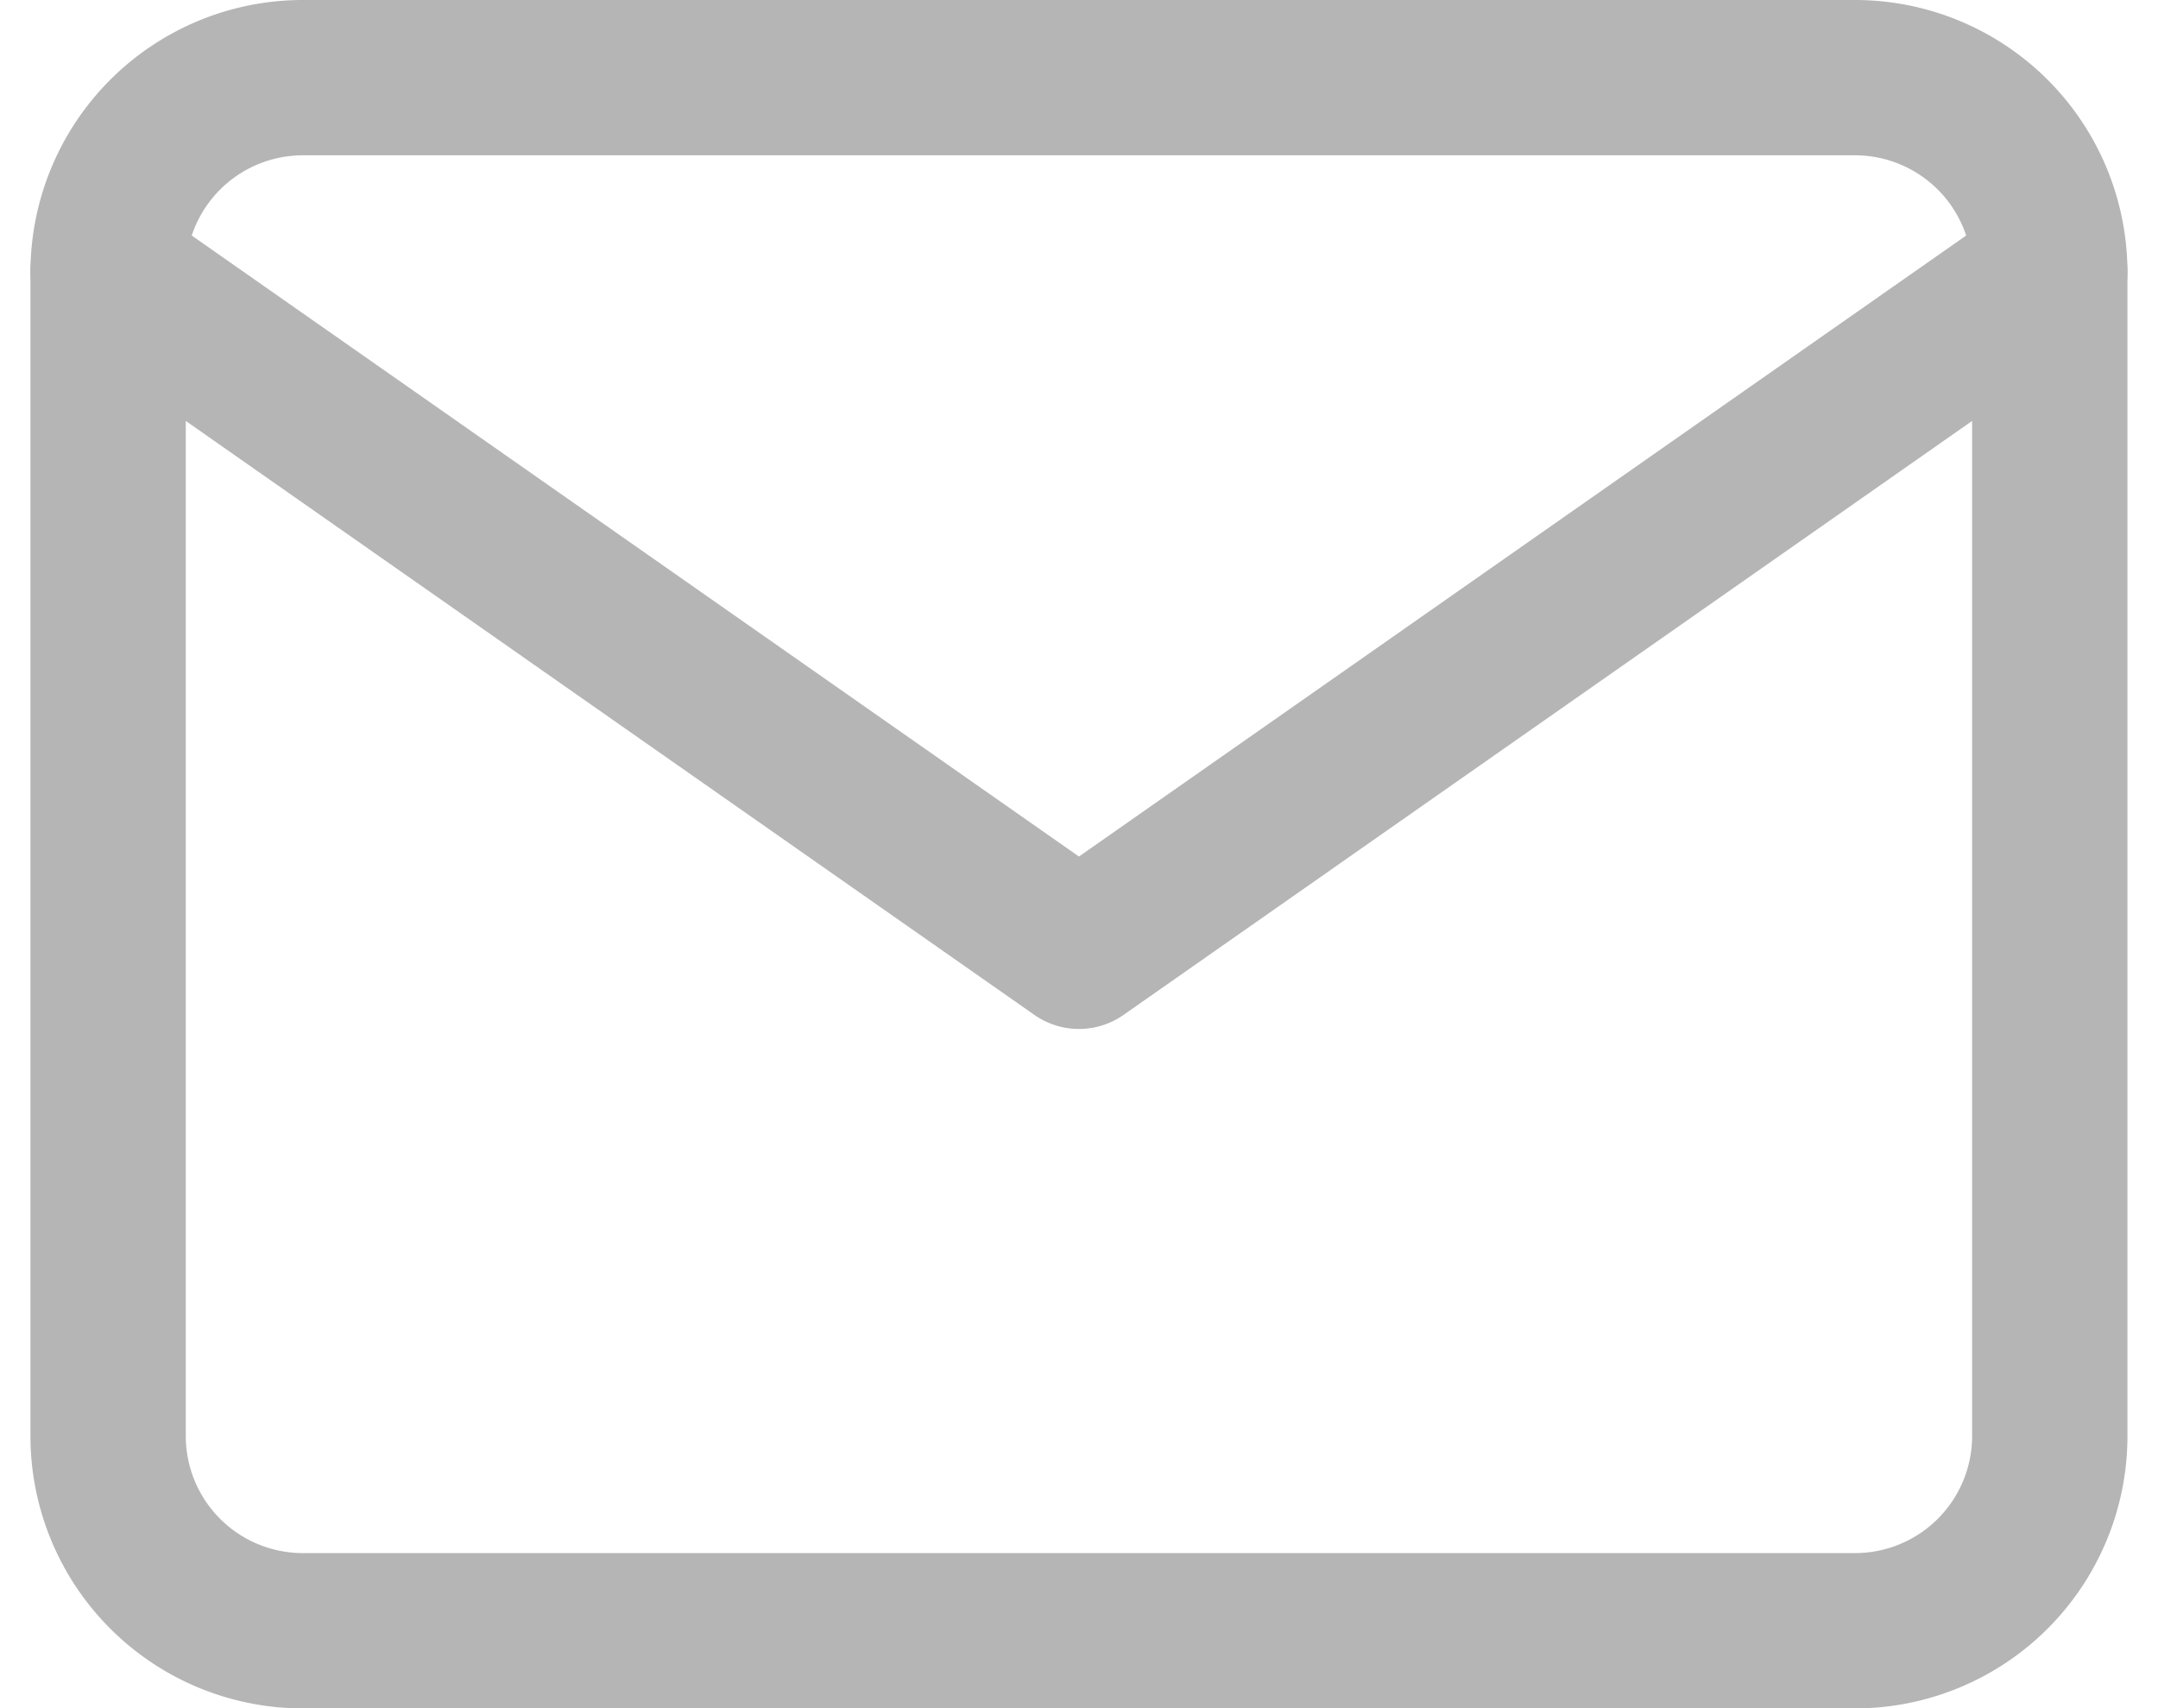
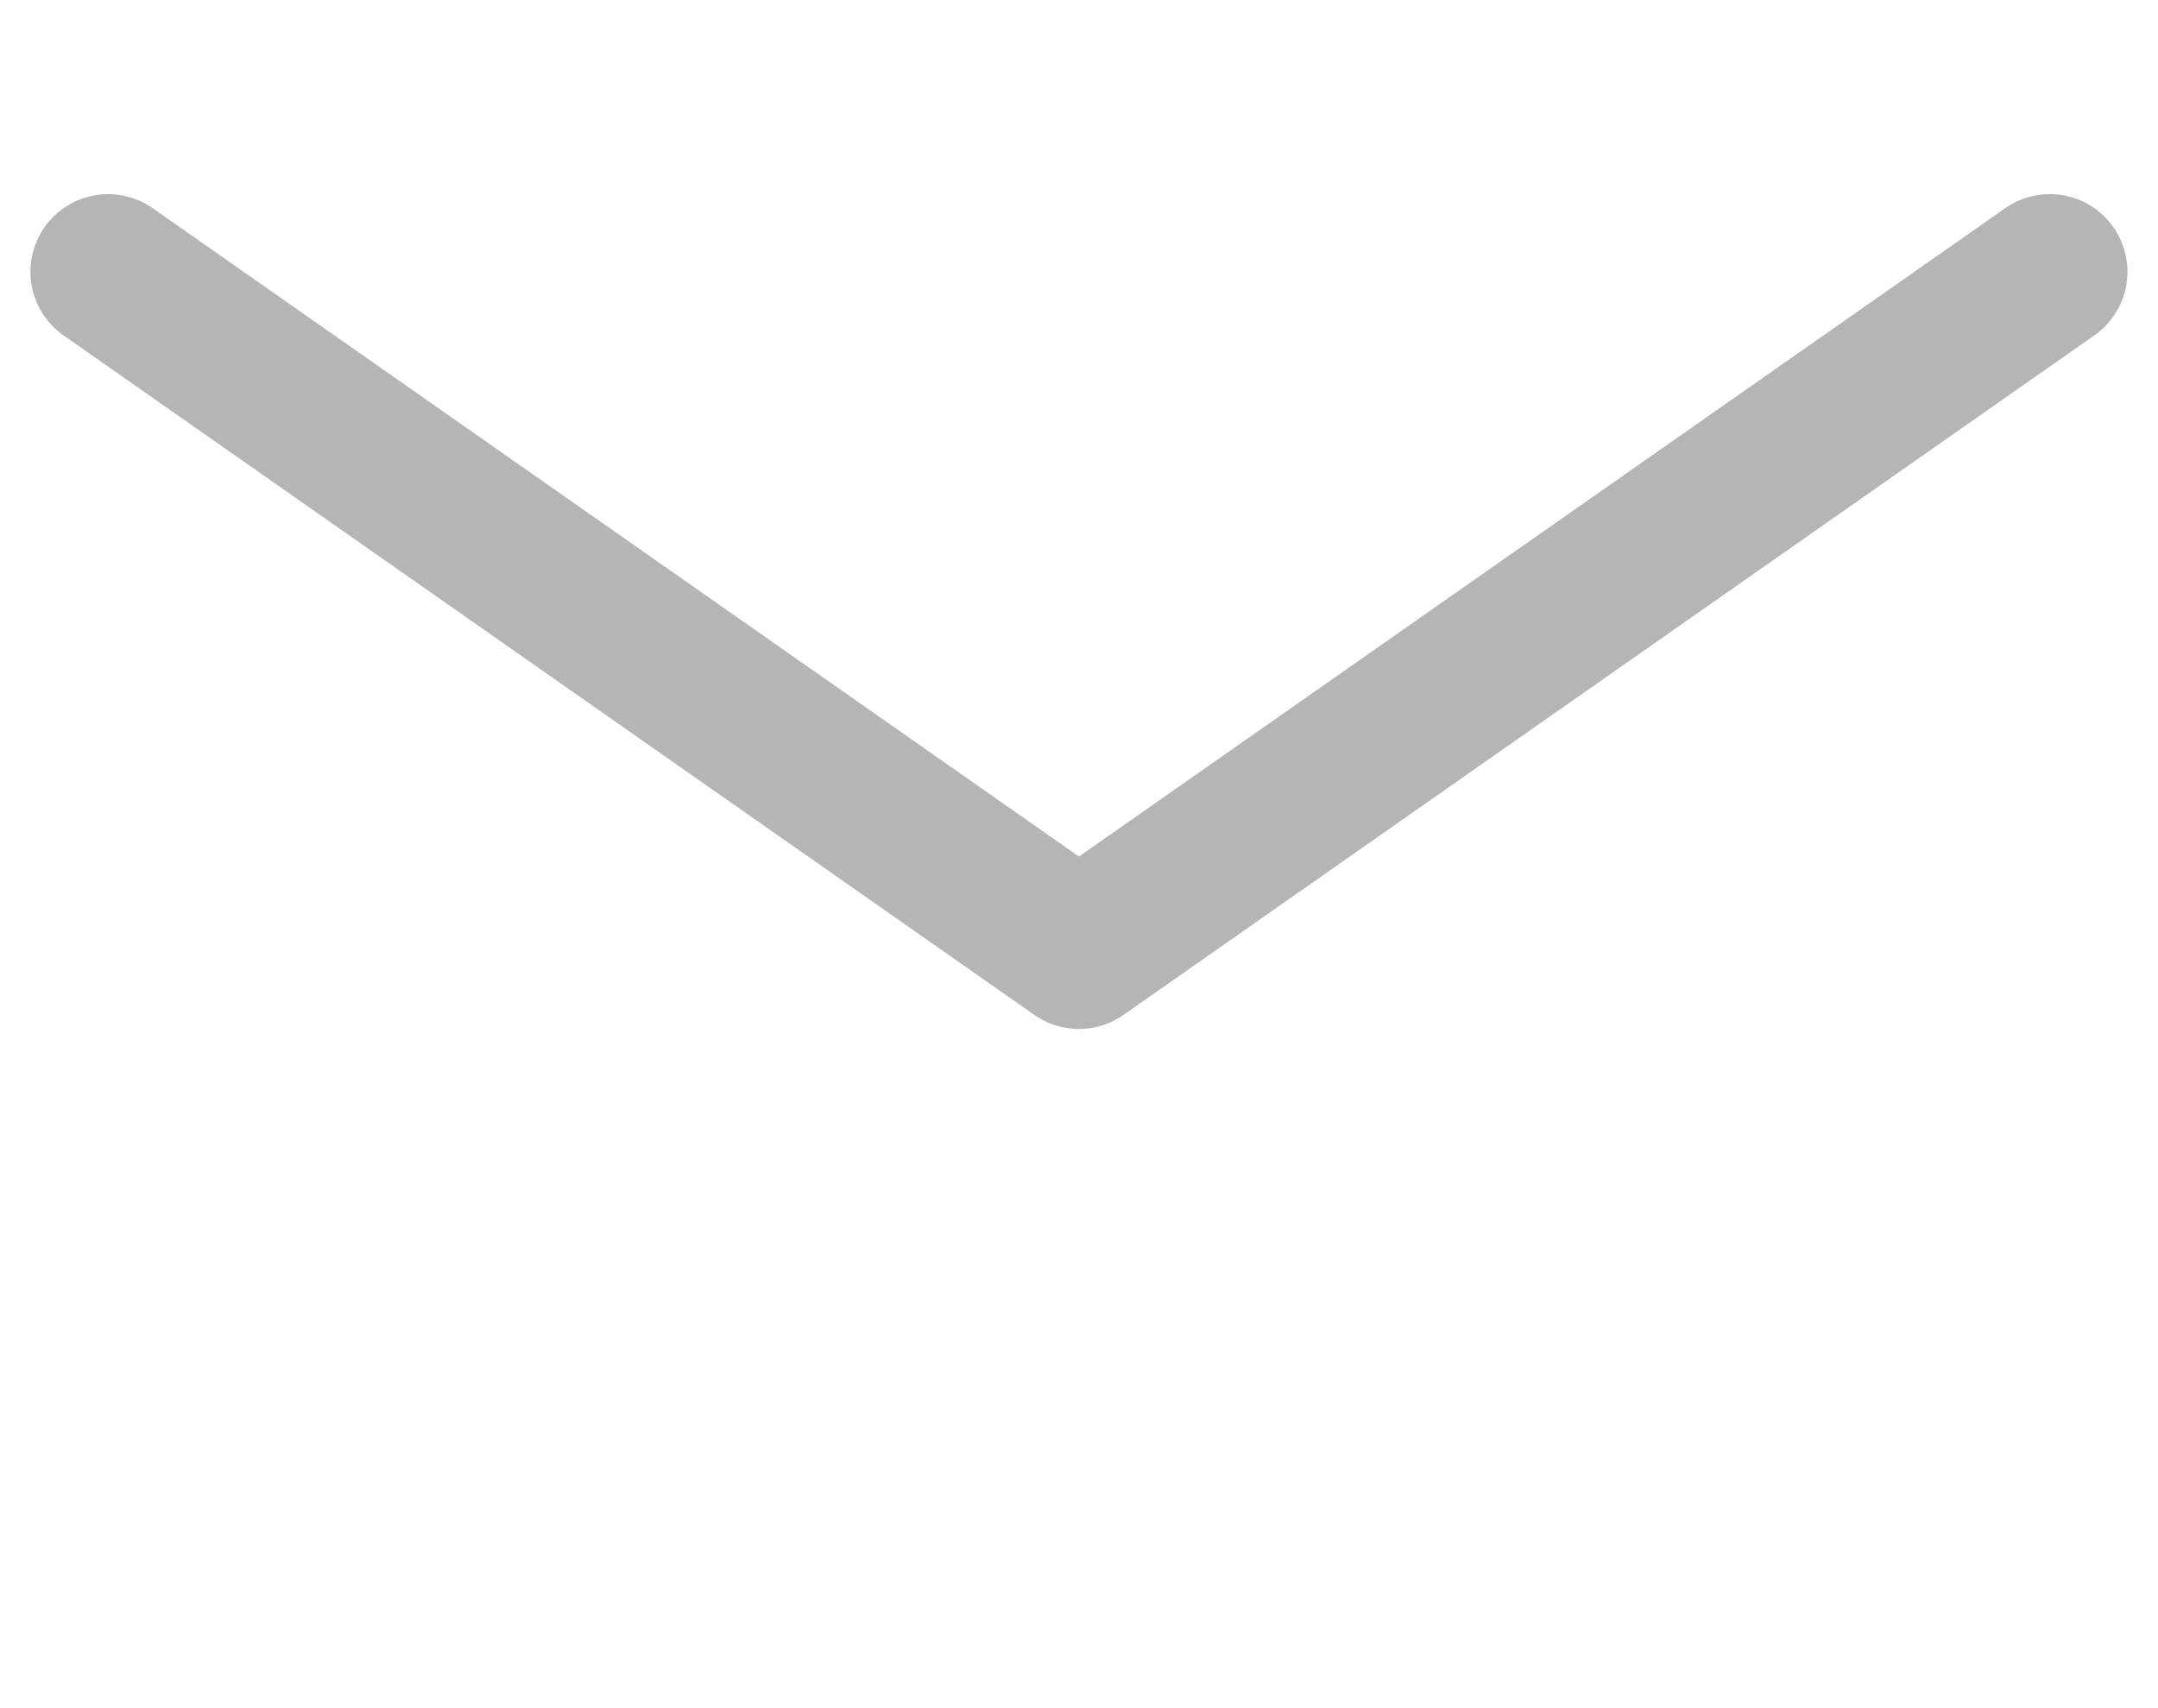
<svg xmlns="http://www.w3.org/2000/svg" width="20.839" height="16.5" viewBox="0 0 20.839 16.5">
  <g id="Icon_-_Mail" data-name="Icon  - Mail" transform="translate(1.044 0.75)">
-     <path id="Path_1824" data-name="Path 1824" d="M4.875,6h15A1.881,1.881,0,0,1,21.75,7.875v11.25A1.881,1.881,0,0,1,19.875,21h-15A1.881,1.881,0,0,1,3,19.125V7.875A1.881,1.881,0,0,1,4.875,6Z" transform="translate(-3 -6)" fill="none" stroke="#b5b5b5" stroke-linecap="round" stroke-linejoin="round" stroke-width="1.5" />
    <path id="Path_1825" data-name="Path 1825" d="M21.75,9l-9.375,6.563L3,9" transform="translate(-3 -7.125)" fill="none" stroke="#b5b5b5" stroke-linecap="round" stroke-linejoin="round" stroke-width="1.5" />
  </g>
</svg>